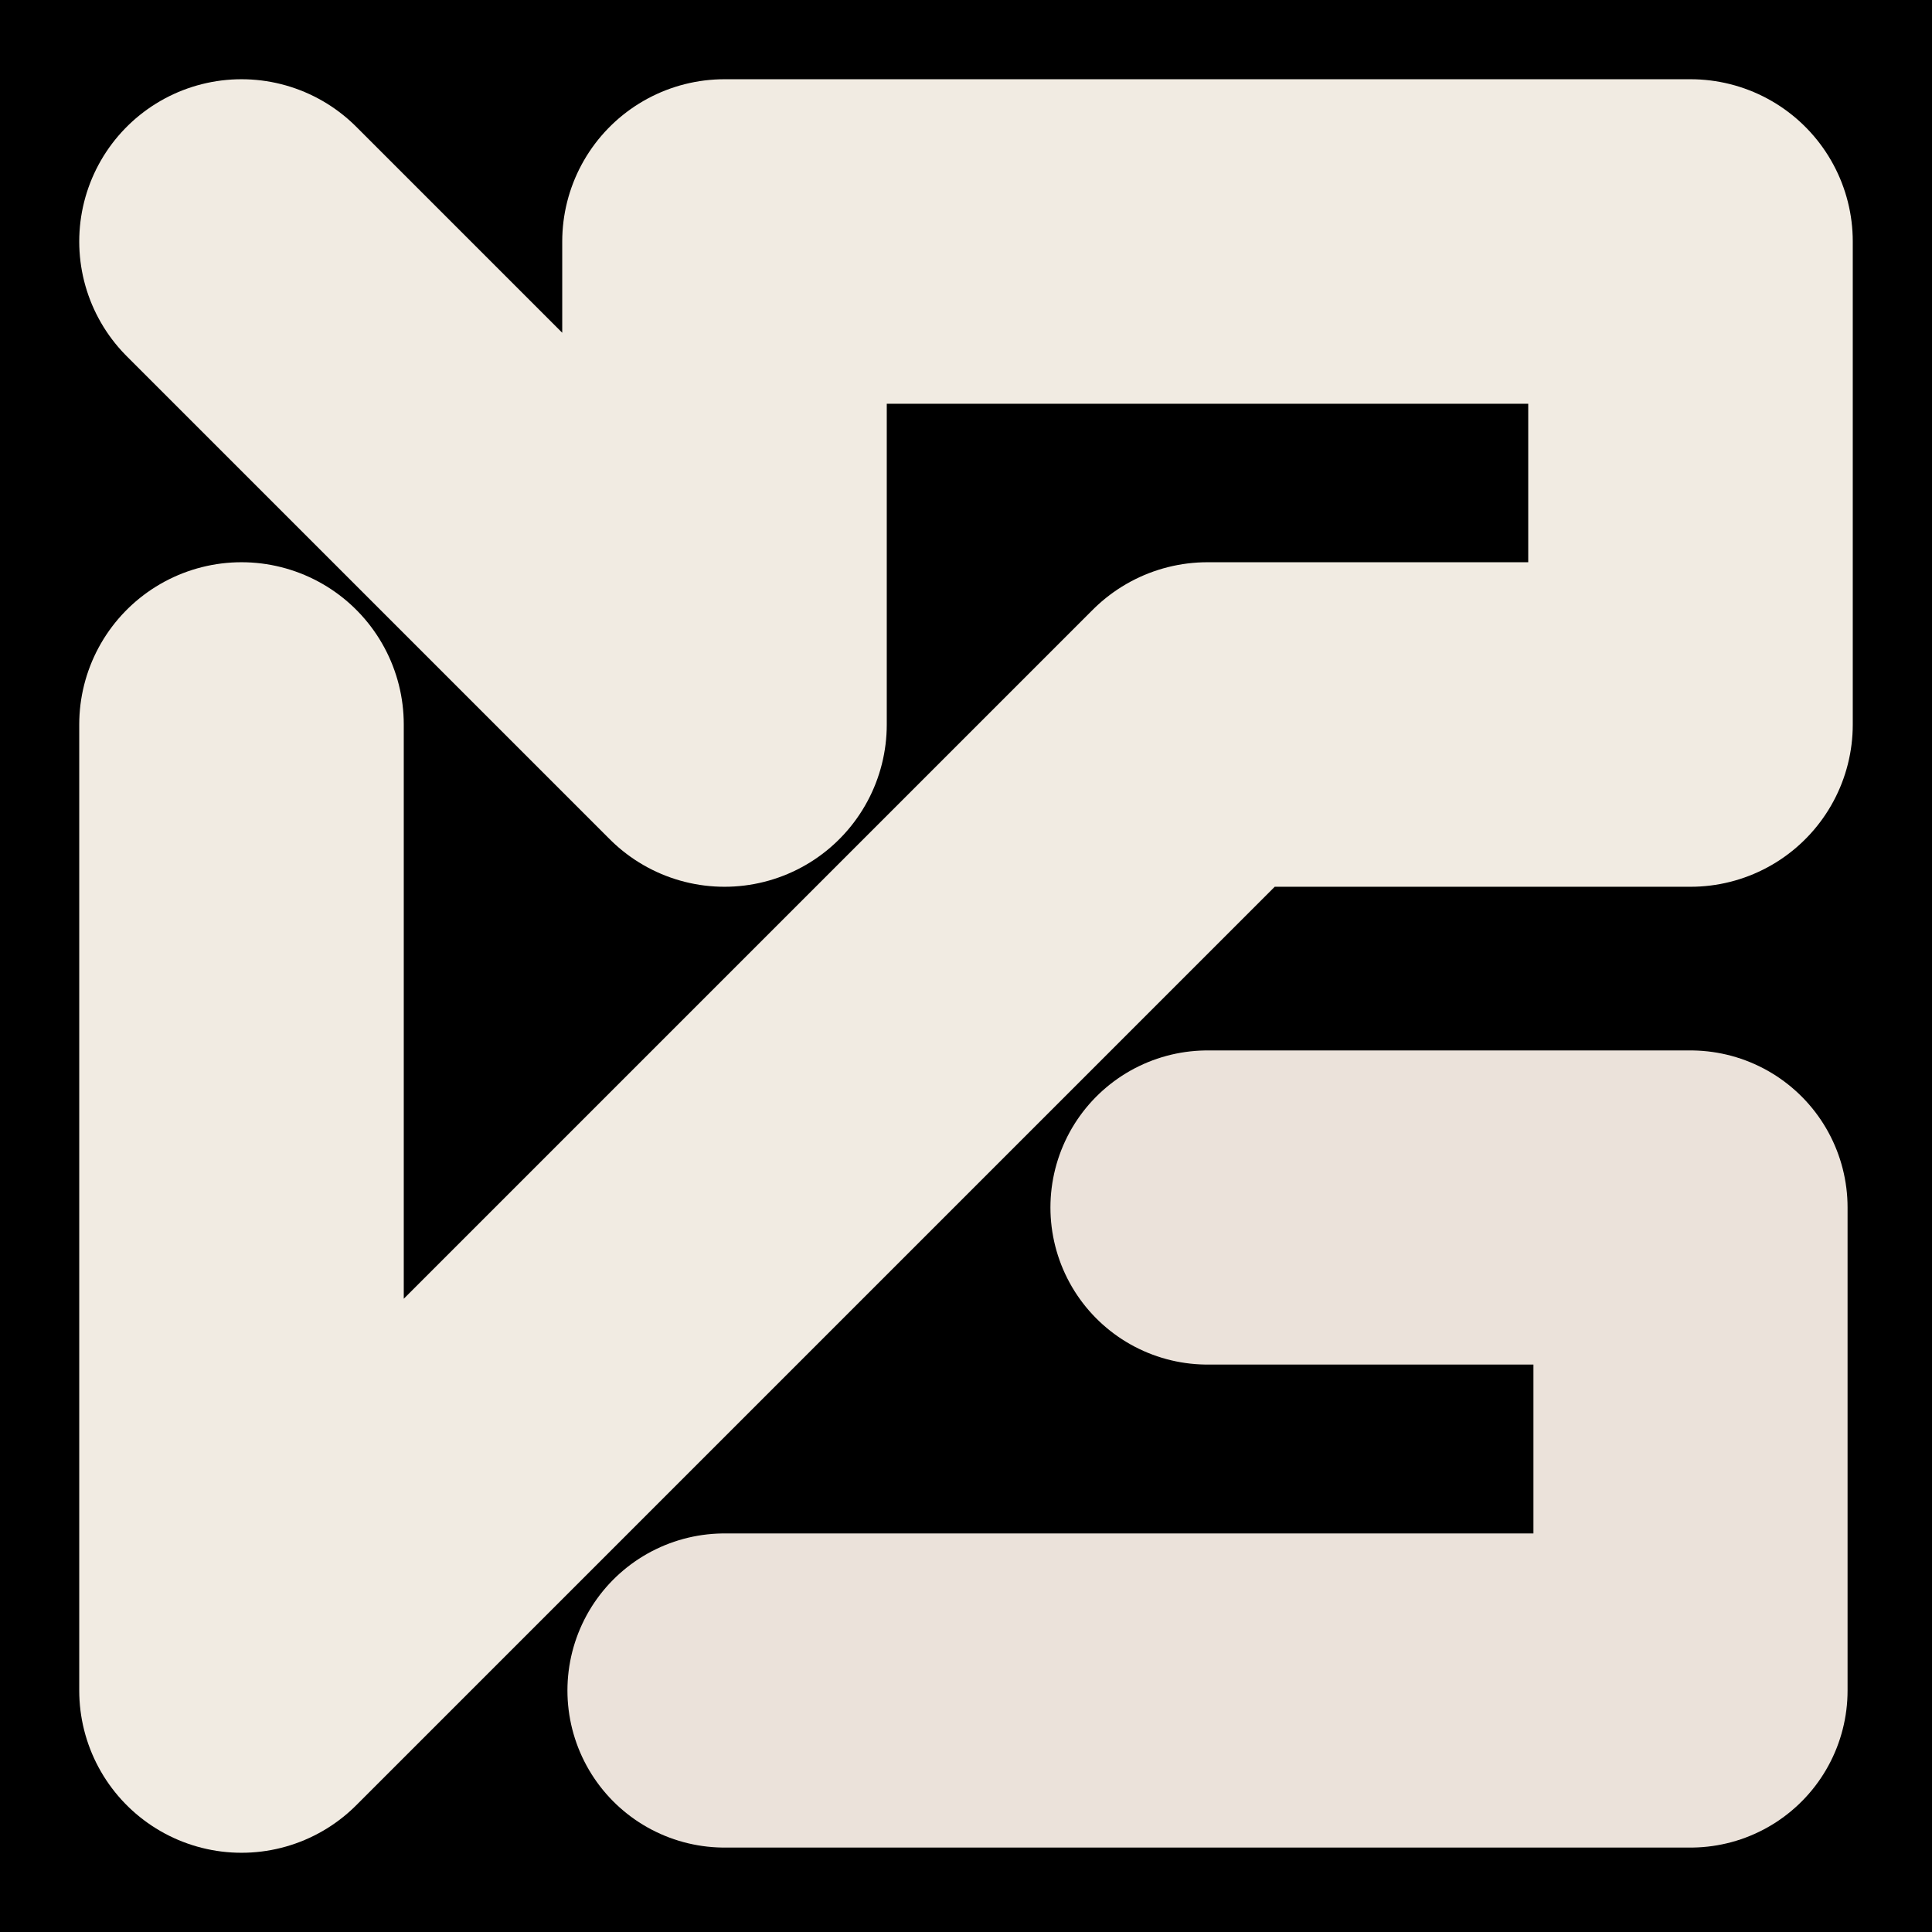
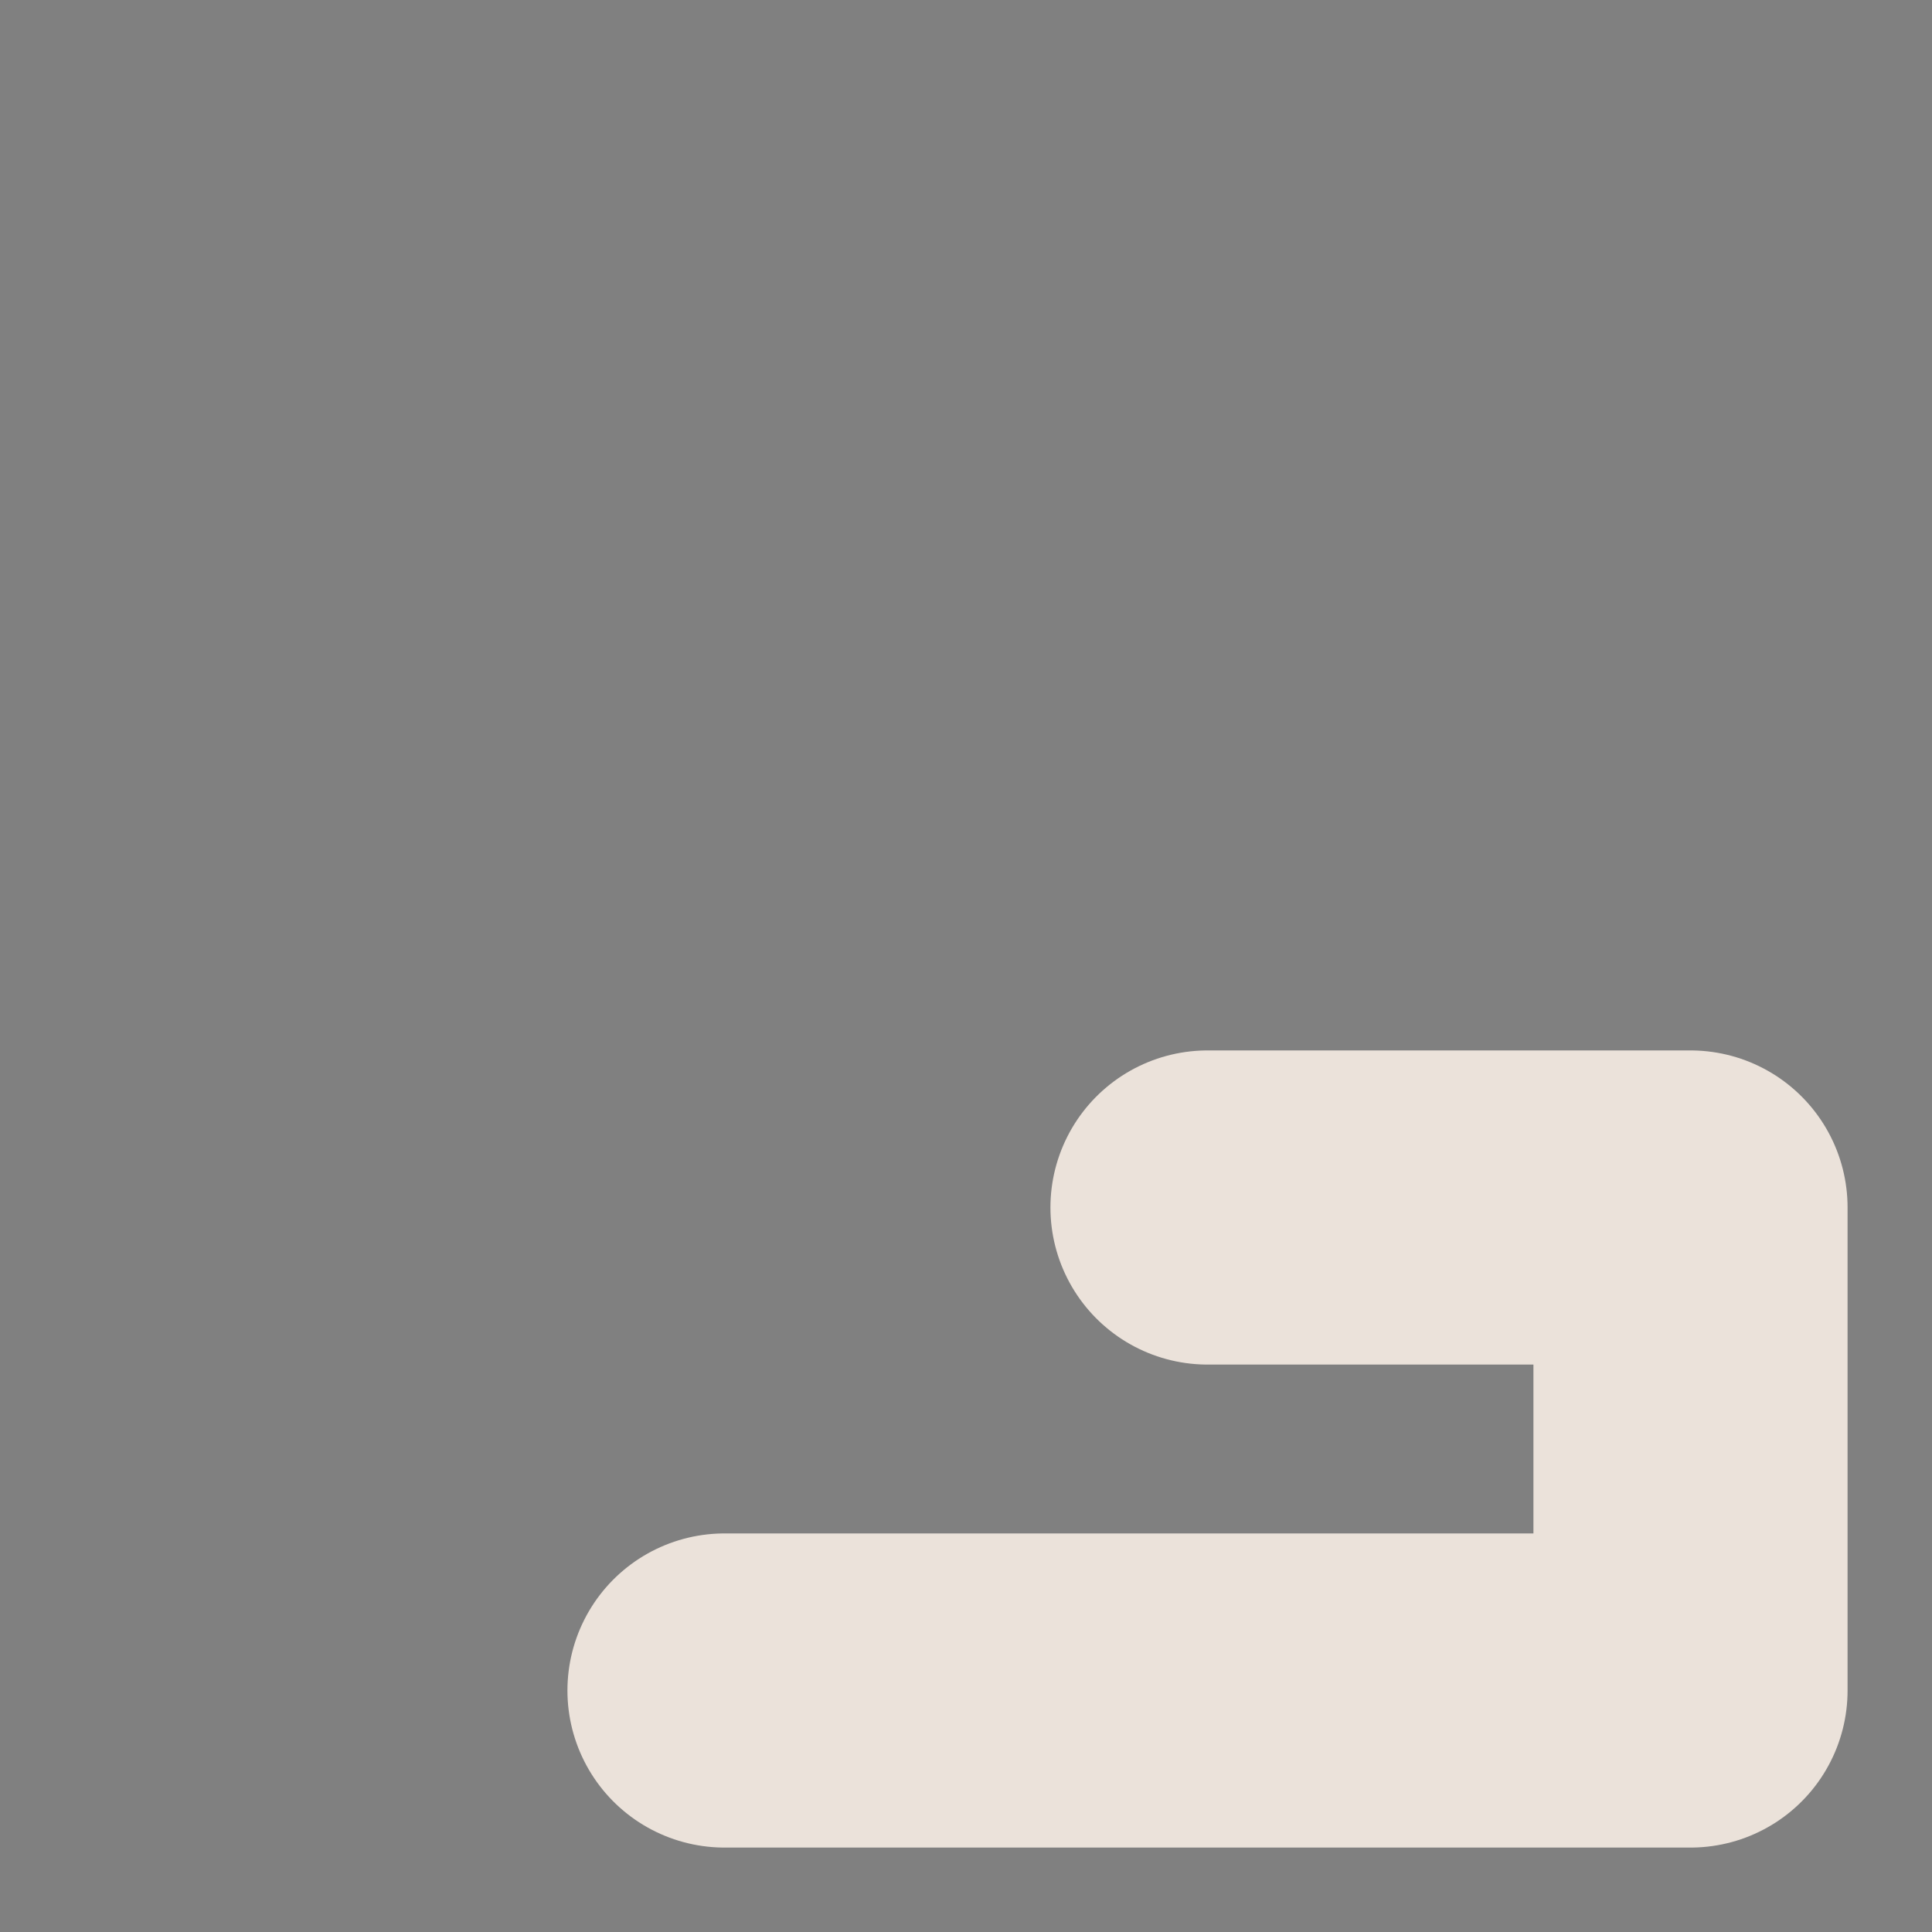
<svg xmlns="http://www.w3.org/2000/svg" viewBox="0 0 1024 1024">
  <rect x="0" y="0" width="1024" height="1024" fill="#808080" stroke="none" />
  <defs>
    <clipPath id="a">
      <path d="M0 0h1024v1024H0z" style="stroke-width:0;fill:none" />
    </clipPath>
  </defs>
  <g style="clip-path:url(#a)">
-     <path d="M0 0h1024v1024H0z" style="stroke-width:0" />
-     <path d="M128 128h0l256 256V128h512v256H640L384 640 128 896V384" style="stroke:#f1ebe2;stroke-width:172.01px;stroke-linecap:round;stroke-linejoin:round;fill:none" />
    <path d="M640 640h256v256H384" style="stroke-linecap:round;stroke-linejoin:round;stroke:#ebe2da;stroke-width:166.5px;fill:none" />
  </g>
</svg>